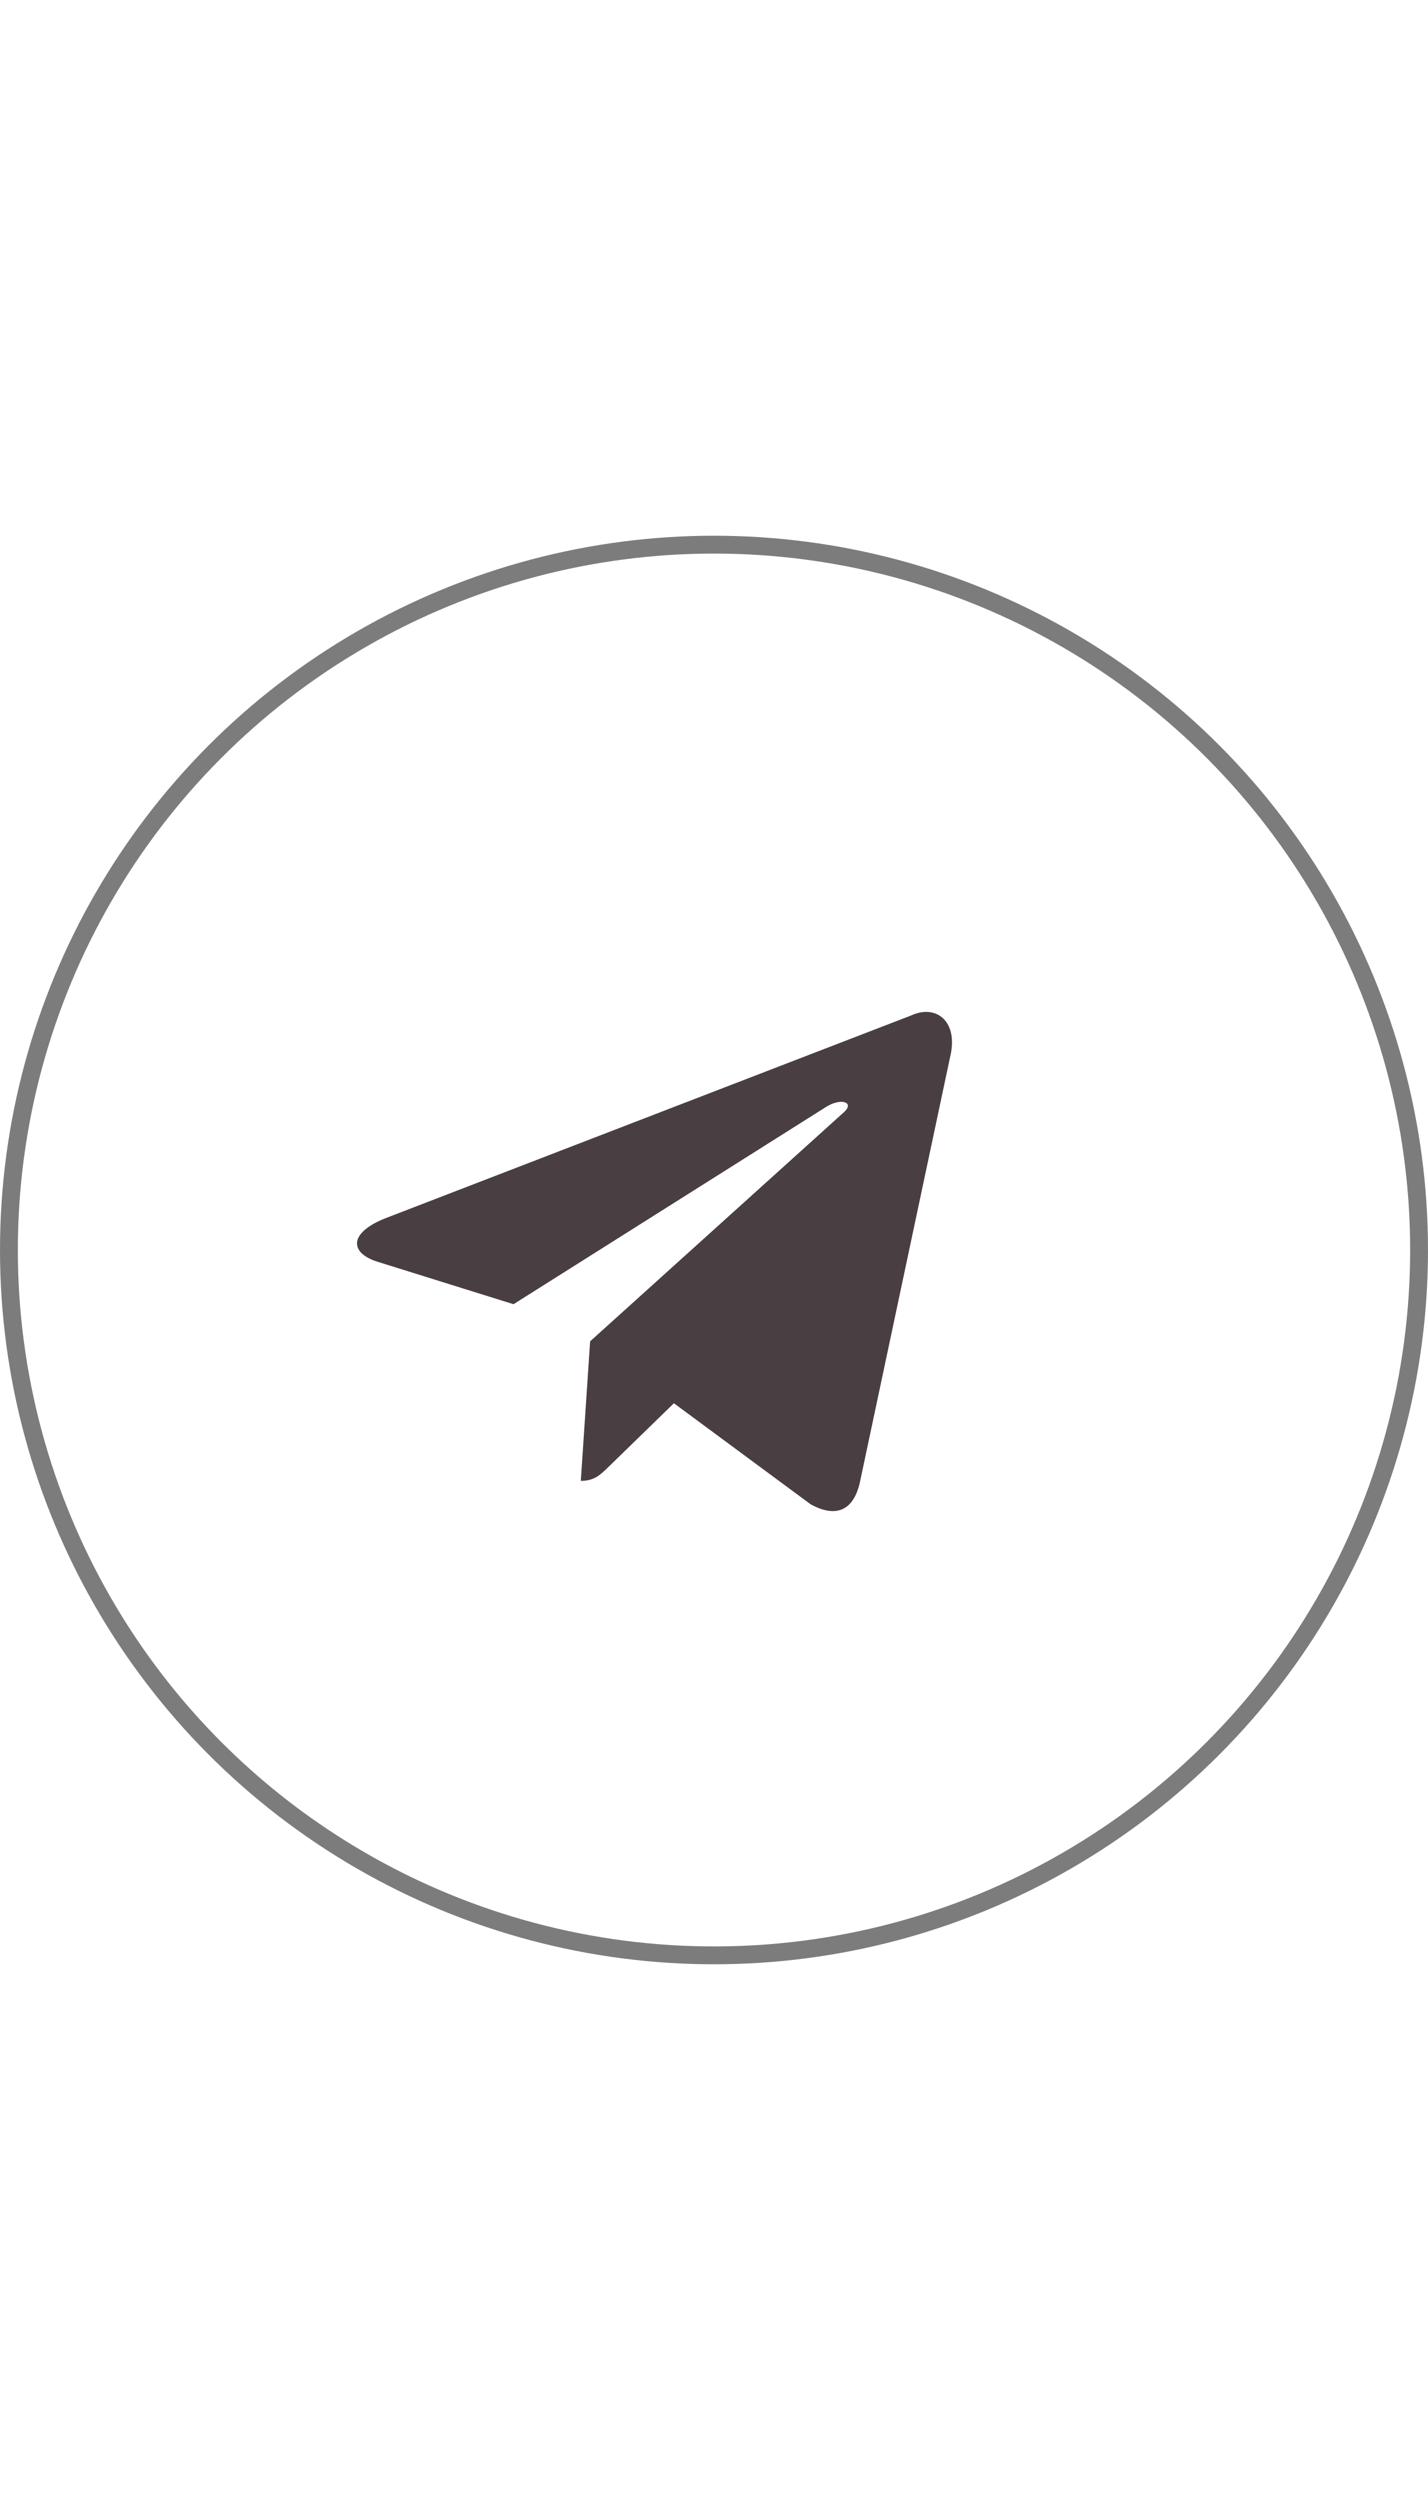
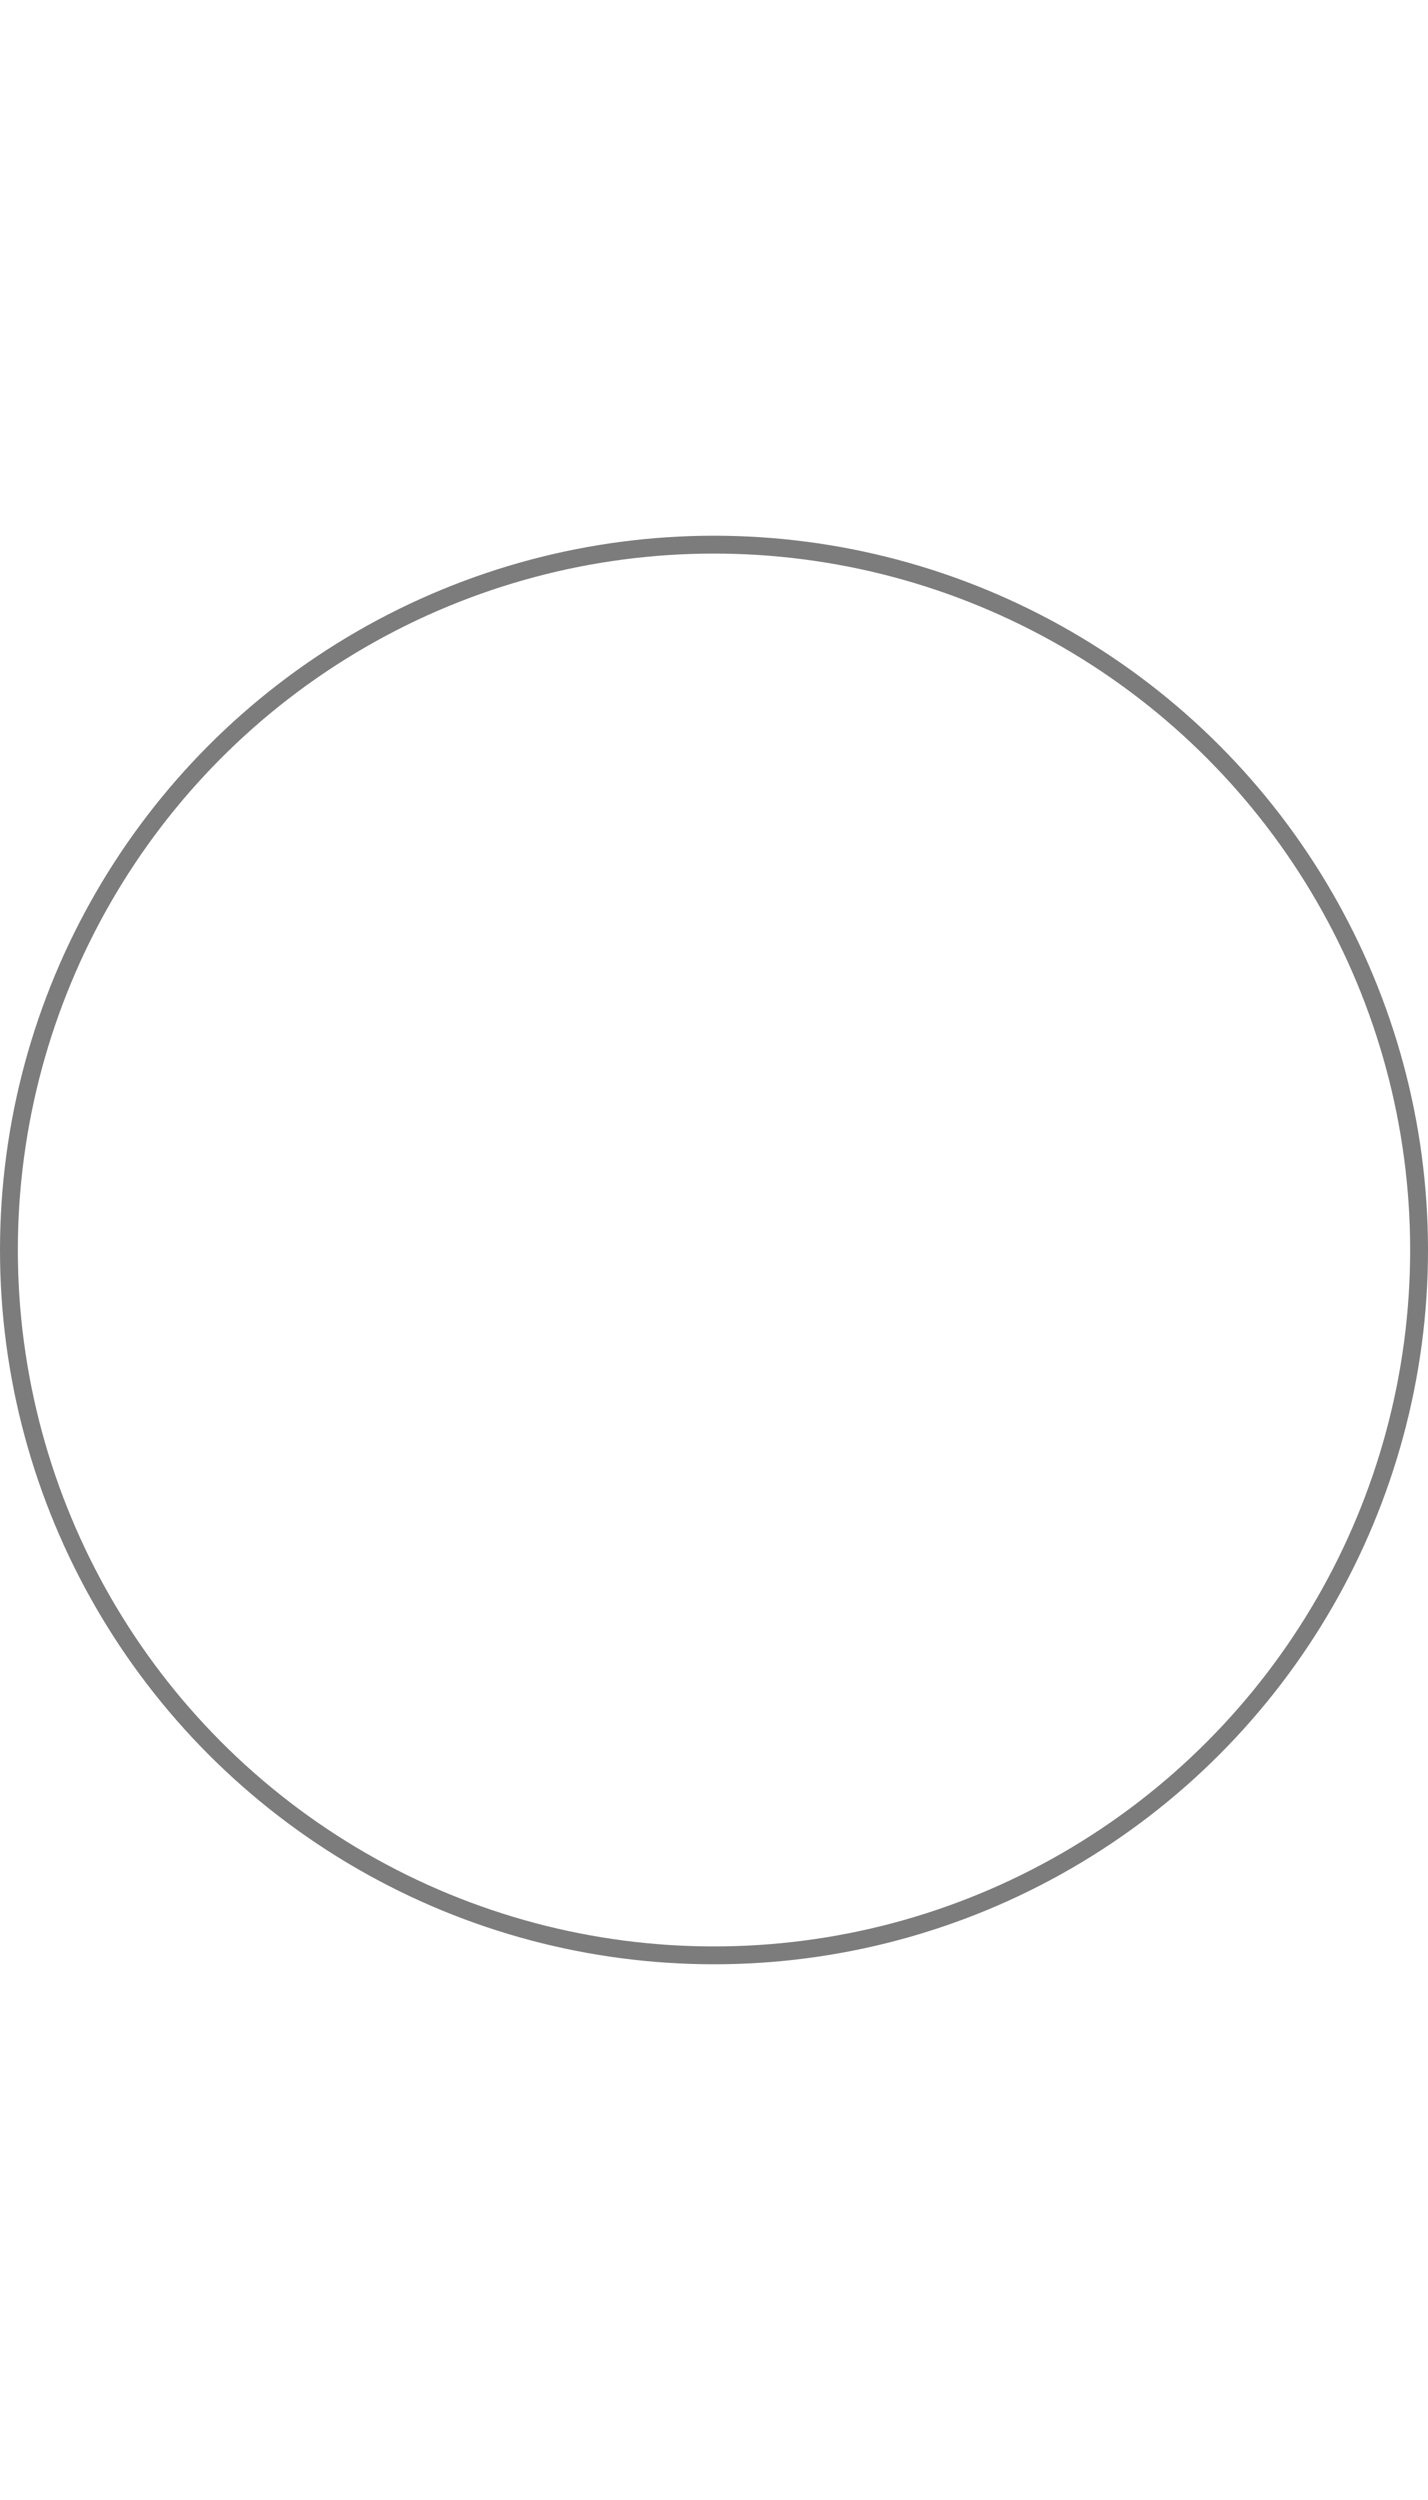
<svg xmlns="http://www.w3.org/2000/svg" width="40" height="70" viewBox="0 0 40 70" fill="none">
  <circle cx="20" cy="35" r="19.75" stroke="#252525" stroke-opacity="0.6" stroke-width="0.5" />
-   <path d="M25.542 28.425L10.778 34.118C9.771 34.523 9.777 35.085 10.593 35.335L14.384 36.518L23.154 30.985C23.568 30.732 23.947 30.868 23.636 31.145L16.53 37.557H16.529L16.53 37.558L16.269 41.465C16.652 41.465 16.821 41.289 17.036 41.082L18.877 39.291L22.706 42.12C23.413 42.509 23.92 42.309 24.095 41.466L26.609 29.619C26.866 28.587 26.215 28.12 25.542 28.425Z" fill="#493E42" />
</svg>